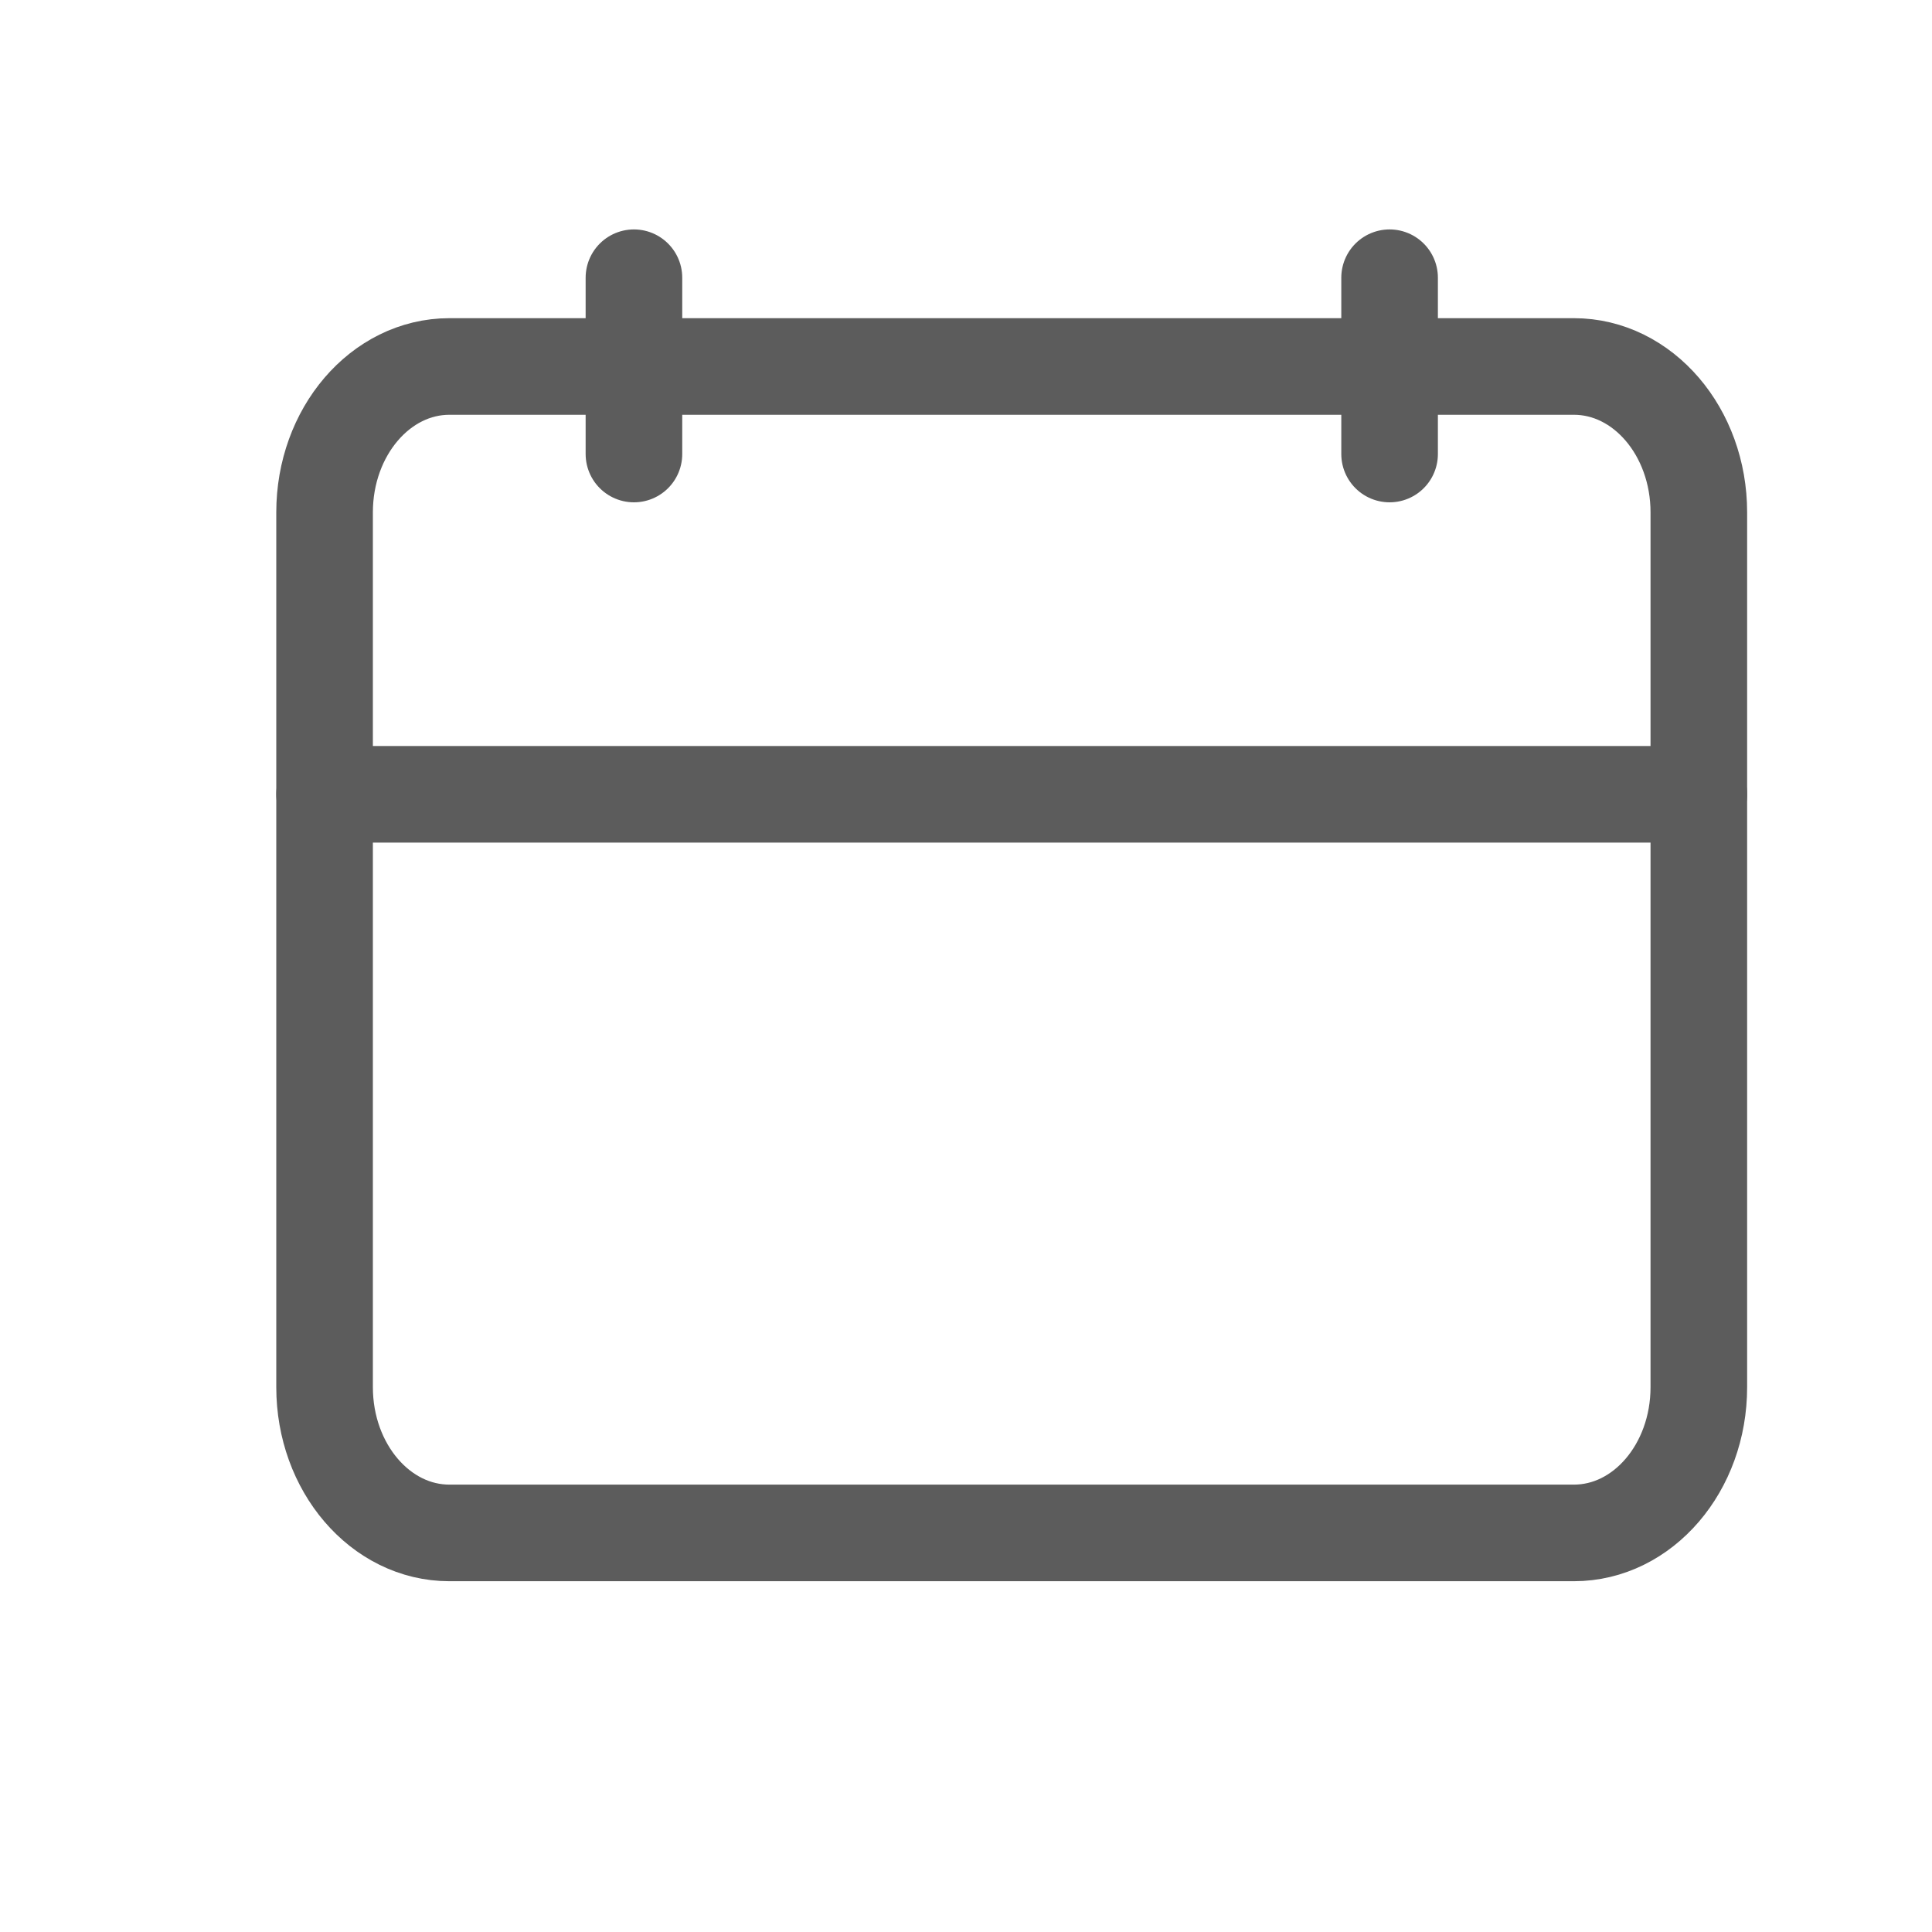
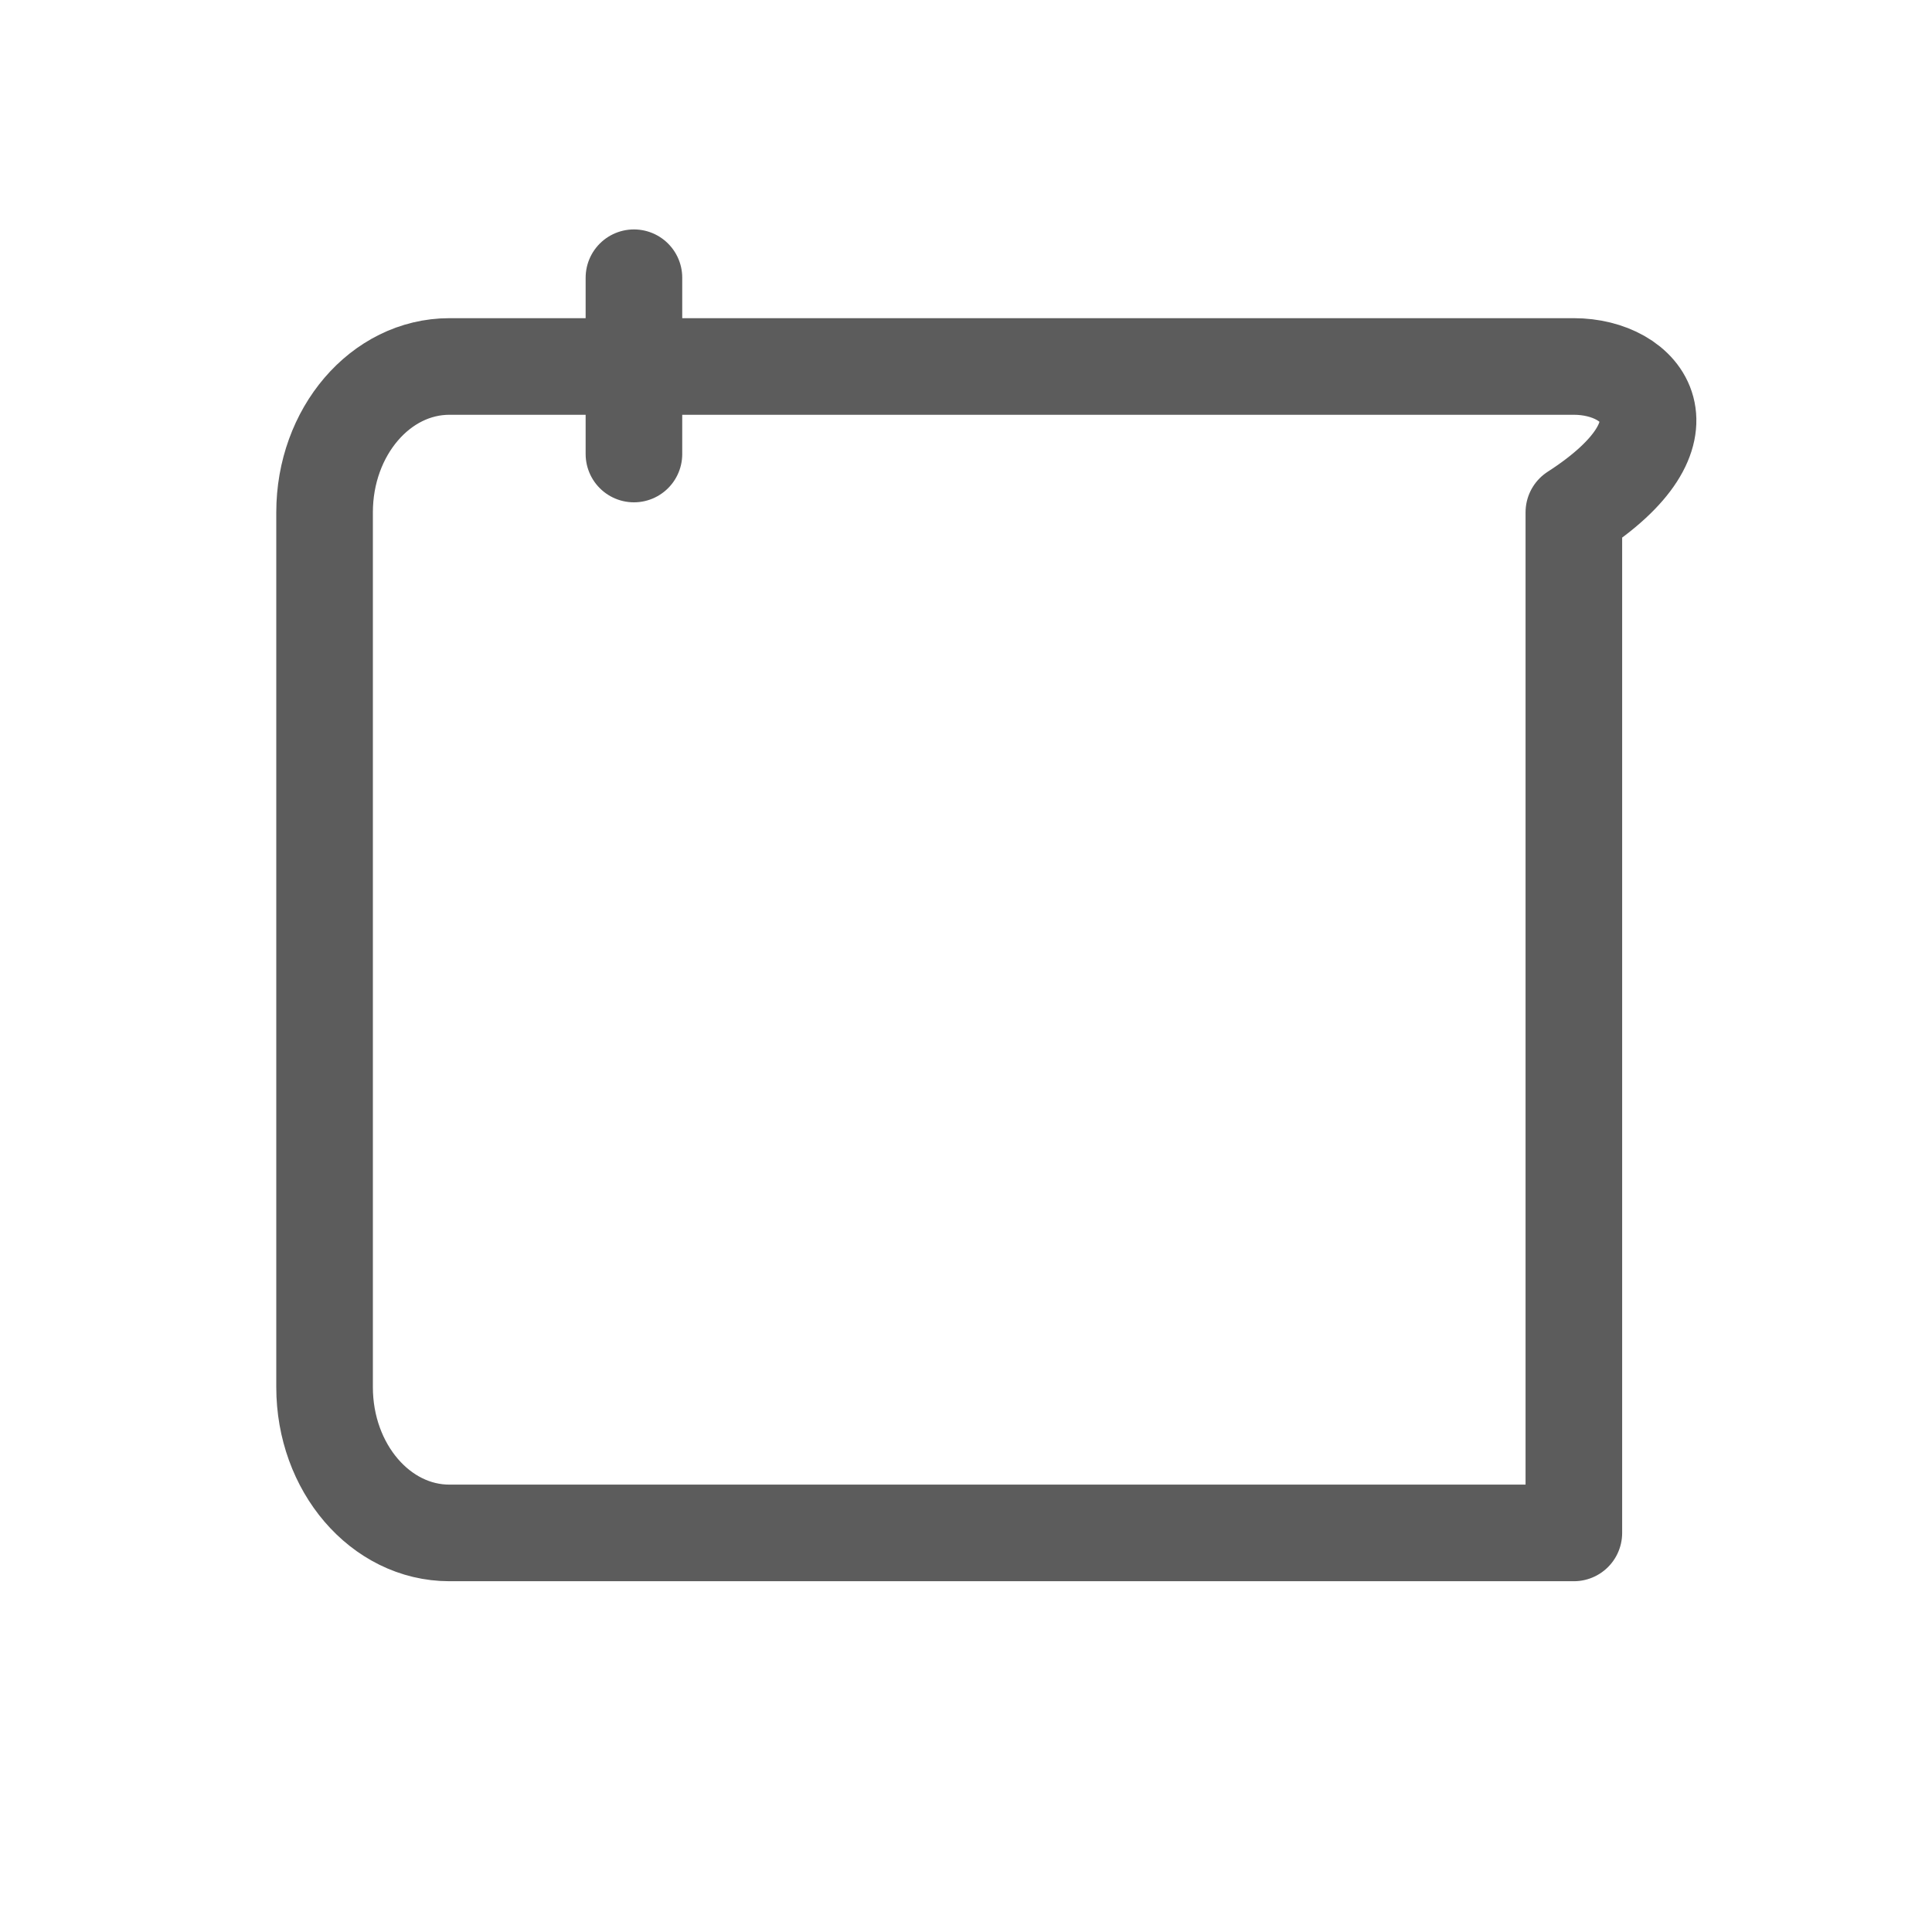
<svg xmlns="http://www.w3.org/2000/svg" width="16" height="16" viewBox="0 0 16 16" fill="none">
-   <path d="M13.034 3.035H3.722C3.151 3.035 2.688 3.576 2.688 4.243V11.488C2.688 12.155 3.151 12.695 3.722 12.695H13.034C13.606 12.695 14.069 12.155 14.069 11.488V4.243C14.069 3.576 13.606 3.035 13.034 3.035Z" stroke="#5C5C5C" stroke-width="0.8" stroke-linecap="round" stroke-linejoin="round" />
-   <path d="M2.688 6.578H14.069" stroke="#5C5C5C" stroke-width="0.8" stroke-linecap="round" stroke-linejoin="round" />
+   <path d="M13.034 3.035H3.722C3.151 3.035 2.688 3.576 2.688 4.243V11.488C2.688 12.155 3.151 12.695 3.722 12.695H13.034V4.243C14.069 3.576 13.606 3.035 13.034 3.035Z" stroke="#5C5C5C" stroke-width="0.8" stroke-linecap="round" stroke-linejoin="round" />
  <path d="M5.25 3.76L5.25 2.3" stroke="#5C5C5C" stroke-width="0.8" stroke-linecap="round" stroke-linejoin="round" />
-   <path d="M11.508 3.76L11.508 2.3" stroke="#5C5C5C" stroke-width="0.8" stroke-linecap="round" stroke-linejoin="round" />
</svg>